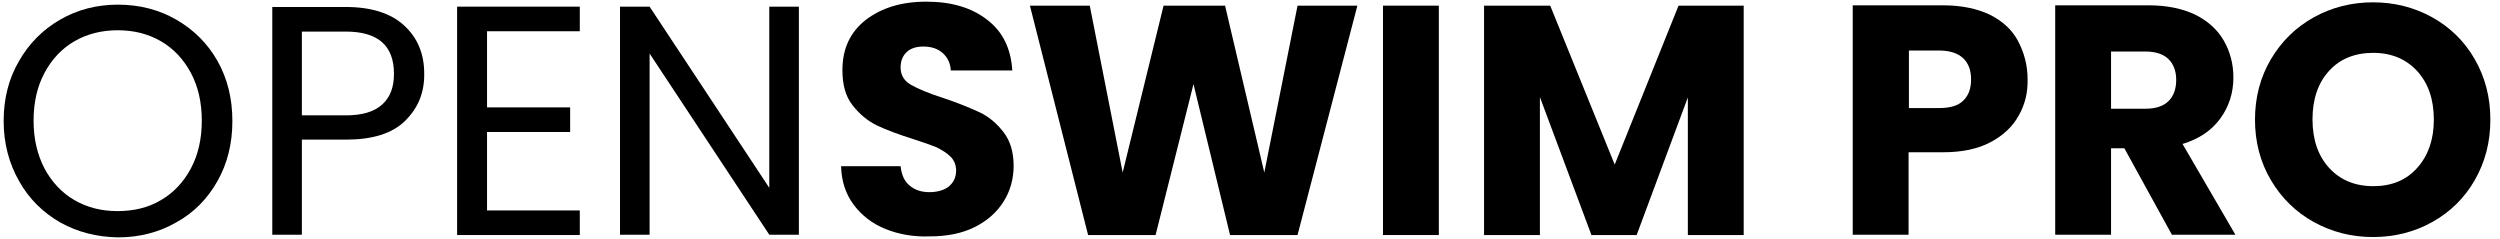
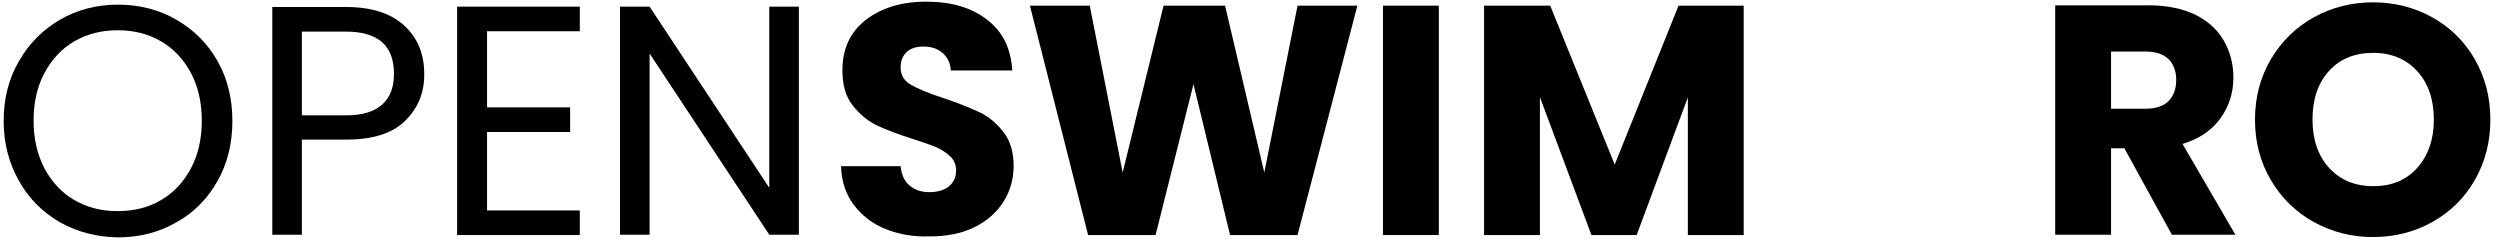
<svg xmlns="http://www.w3.org/2000/svg" class="name" width="188" height="18" viewBox="0 0 188 18" fill="none">
  <g clip-path="url(#clip0_2774_4566)">
    <path d="M4.525 16.725C3.225 15.975 2.175 14.95 1.425 13.6C0.675 12.275 0.275 10.775 0.275 9.1C0.275 7.425 0.65 5.925 1.425 4.6C2.175 3.275 3.225 2.225 4.525 1.475C5.825 0.725 7.275 0.35 8.875 0.35C10.475 0.35 11.95 0.725 13.25 1.475C14.55 2.225 15.6 3.25 16.35 4.575C17.1 5.9 17.475 7.4 17.475 9.1C17.475 10.8 17.1 12.3 16.35 13.625C15.6 14.95 14.575 16 13.25 16.725C11.95 17.475 10.475 17.85 8.875 17.85C7.275 17.825 5.825 17.45 4.525 16.725ZM12.1 15.05C13.05 14.5 13.8 13.7 14.35 12.675C14.9 11.65 15.175 10.45 15.175 9.075C15.175 7.7 14.9 6.5 14.35 5.475C13.8 4.45 13.05 3.65 12.1 3.1C11.15 2.55 10.075 2.275 8.85 2.275C7.65 2.275 6.55 2.55 5.6 3.1C4.65 3.65 3.9 4.45 3.35 5.475C2.8 6.5 2.525 7.7 2.525 9.075C2.525 10.425 2.8 11.625 3.35 12.675C3.9 13.7 4.65 14.5 5.6 15.05C6.55 15.6 7.625 15.875 8.825 15.875C10.025 15.875 11.15 15.625 12.1 15.05Z" fill="black" />
    <path d="M30.451 9.1C29.476 10.05 28.001 10.5 26.001 10.5H22.701V17.65H20.476V0.525H26.001C27.926 0.525 29.401 1 30.401 1.925C31.401 2.85 31.901 4.05 31.901 5.525C31.926 6.975 31.426 8.15 30.451 9.1ZM28.751 7.85C29.351 7.3 29.626 6.55 29.626 5.55C29.626 3.425 28.426 2.375 26.001 2.375H22.701V8.675H26.001C27.251 8.675 28.151 8.4 28.751 7.85Z" fill="black" />
    <path d="M36.625 2.35V8.075H42.875V9.925H36.625V15.825H43.6V17.675H34.375V0.5H43.6V2.35H36.625Z" fill="black" />
    <path d="M60.075 17.65H57.85L48.85 4.025V17.65H46.625V0.5H48.85L57.85 14.125V0.5H60.075V17.65Z" fill="black" />
    <path d="M66.6 17.225C65.6 16.825 64.8 16.2 64.2 15.4C63.6 14.6 63.275 13.625 63.25 12.5H67.725C67.8 13.15 68 13.625 68.4 13.95C68.775 14.275 69.275 14.45 69.875 14.45C70.5 14.45 71 14.3 71.35 14.025C71.7 13.725 71.9 13.35 71.9 12.825C71.9 12.4 71.75 12.05 71.475 11.775C71.2 11.5 70.825 11.275 70.425 11.075C70 10.9 69.425 10.7 68.65 10.45C67.525 10.1 66.625 9.75 65.925 9.425C65.225 9.075 64.625 8.575 64.1 7.9C63.575 7.225 63.35 6.35 63.35 5.275C63.35 3.675 63.925 2.425 65.1 1.5C66.275 0.6 67.775 0.125 69.65 0.125C71.55 0.125 73.075 0.575 74.25 1.5C75.425 2.4 76.025 3.675 76.125 5.3H71.5C71.475 4.75 71.25 4.3 70.875 3.975C70.5 3.65 70.025 3.5 69.425 3.5C68.925 3.5 68.5 3.625 68.2 3.9C67.9 4.175 67.725 4.55 67.725 5.075C67.725 5.625 67.975 6.075 68.5 6.375C69.025 6.675 69.85 7.025 70.95 7.375C72.075 7.75 72.975 8.125 73.675 8.45C74.375 8.775 74.975 9.3 75.475 9.95C75.975 10.6 76.225 11.45 76.225 12.475C76.225 13.45 75.975 14.35 75.475 15.15C74.975 15.95 74.25 16.6 73.3 17.075C72.35 17.55 71.225 17.775 69.925 17.775C68.725 17.825 67.6 17.625 66.6 17.225Z" fill="black" />
    <path d="M102.075 0.425L97.575 17.675H92.5L89.75 6.325L86.9 17.675H81.825L77.45 0.425H81.95L84.425 12.975L87.5 0.425H92.125L95.075 12.975L97.575 0.425H102.075Z" fill="black" />
    <path d="M108.2 0.425V17.675H104V0.425H108.2Z" fill="black" />
    <path d="M131.126 0.425V17.675H126.926V7.325L123.076 17.675H119.676L115.801 7.3V17.675H111.601V0.425H116.576L121.426 12.375L126.226 0.425H131.126Z" fill="black" />
-     <path d="M151.8 8.7C151.35 9.525 150.625 10.2 149.675 10.7C148.725 11.2 147.55 11.45 146.125 11.45H143.525V17.65H139.325V0.4H146.125C147.5 0.4 148.675 0.65 149.625 1.1C150.575 1.575 151.3 2.225 151.75 3.075C152.2 3.925 152.475 4.875 152.475 5.95C152.5 6.975 152.275 7.875 151.8 8.7ZM147.625 7.575C148.025 7.2 148.225 6.675 148.225 5.975C148.225 5.275 148.025 4.75 147.625 4.375C147.225 4 146.625 3.8 145.825 3.8H143.55V8.125H145.825C146.65 8.125 147.25 7.95 147.625 7.575Z" fill="black" />
-     <path d="M163.326 17.65L159.751 11.15H158.751V17.65H154.551V0.4H161.601C162.951 0.4 164.126 0.65 165.076 1.1C166.026 1.575 166.751 2.225 167.226 3.05C167.701 3.875 167.951 4.8 167.951 5.825C167.951 6.975 167.626 8 166.976 8.9C166.326 9.8 165.376 10.45 164.126 10.825L168.101 17.65H163.326ZM158.751 8.175H161.351C162.126 8.175 162.701 7.975 163.076 7.6C163.451 7.225 163.651 6.7 163.651 6C163.651 5.35 163.451 4.825 163.076 4.45C162.701 4.075 162.101 3.875 161.351 3.875H158.751V8.175Z" fill="black" />
+     <path d="M163.326 17.65L159.751 11.15H158.751V17.65H154.551V0.4H161.601C162.951 0.4 164.126 0.65 165.076 1.1C166.026 1.575 166.751 2.225 167.226 3.05C167.701 3.875 167.951 4.8 167.951 5.825C167.951 6.975 167.626 8 166.976 8.9C166.326 9.8 165.376 10.45 164.126 10.825L168.101 17.65H163.326ZM158.751 8.175H161.351C162.126 8.175 162.701 7.975 163.076 7.6C163.451 7.225 163.651 6.7 163.651 6C163.651 5.35 163.451 4.825 163.076 4.45C162.701 4.075 162.101 3.875 161.351 3.875H158.751Z" fill="black" />
    <path d="M174 16.7C172.65 15.95 171.575 14.9 170.775 13.55C169.975 12.2 169.575 10.675 169.575 9C169.575 7.325 169.975 5.8 170.775 4.45C171.575 3.1 172.65 2.05 174 1.3C175.35 0.55 176.85 0.175 178.45 0.175C180.05 0.175 181.55 0.55 182.9 1.3C184.25 2.05 185.325 3.1 186.1 4.45C186.875 5.8 187.275 7.3 187.275 9C187.275 10.7 186.875 12.2 186.1 13.55C185.325 14.9 184.25 15.95 182.9 16.7C181.55 17.45 180.075 17.825 178.45 17.825C176.825 17.825 175.375 17.45 174 16.7ZM181.775 12.625C182.6 11.7 183.025 10.5 183.025 9C183.025 7.475 182.6 6.25 181.775 5.35C180.95 4.45 179.85 3.975 178.475 3.975C177.075 3.975 175.975 4.425 175.15 5.325C174.325 6.225 173.9 7.45 173.9 8.975C173.9 10.5 174.325 11.725 175.15 12.625C175.975 13.525 177.075 14 178.475 14C179.85 14 180.95 13.55 181.775 12.625Z" fill="black" />
  </g>
  <defs>
    <clipPath id="clip0_2774_4566">
      <rect width="187.675" height="18" fill="white" />
    </clipPath>
  </defs>
</svg>